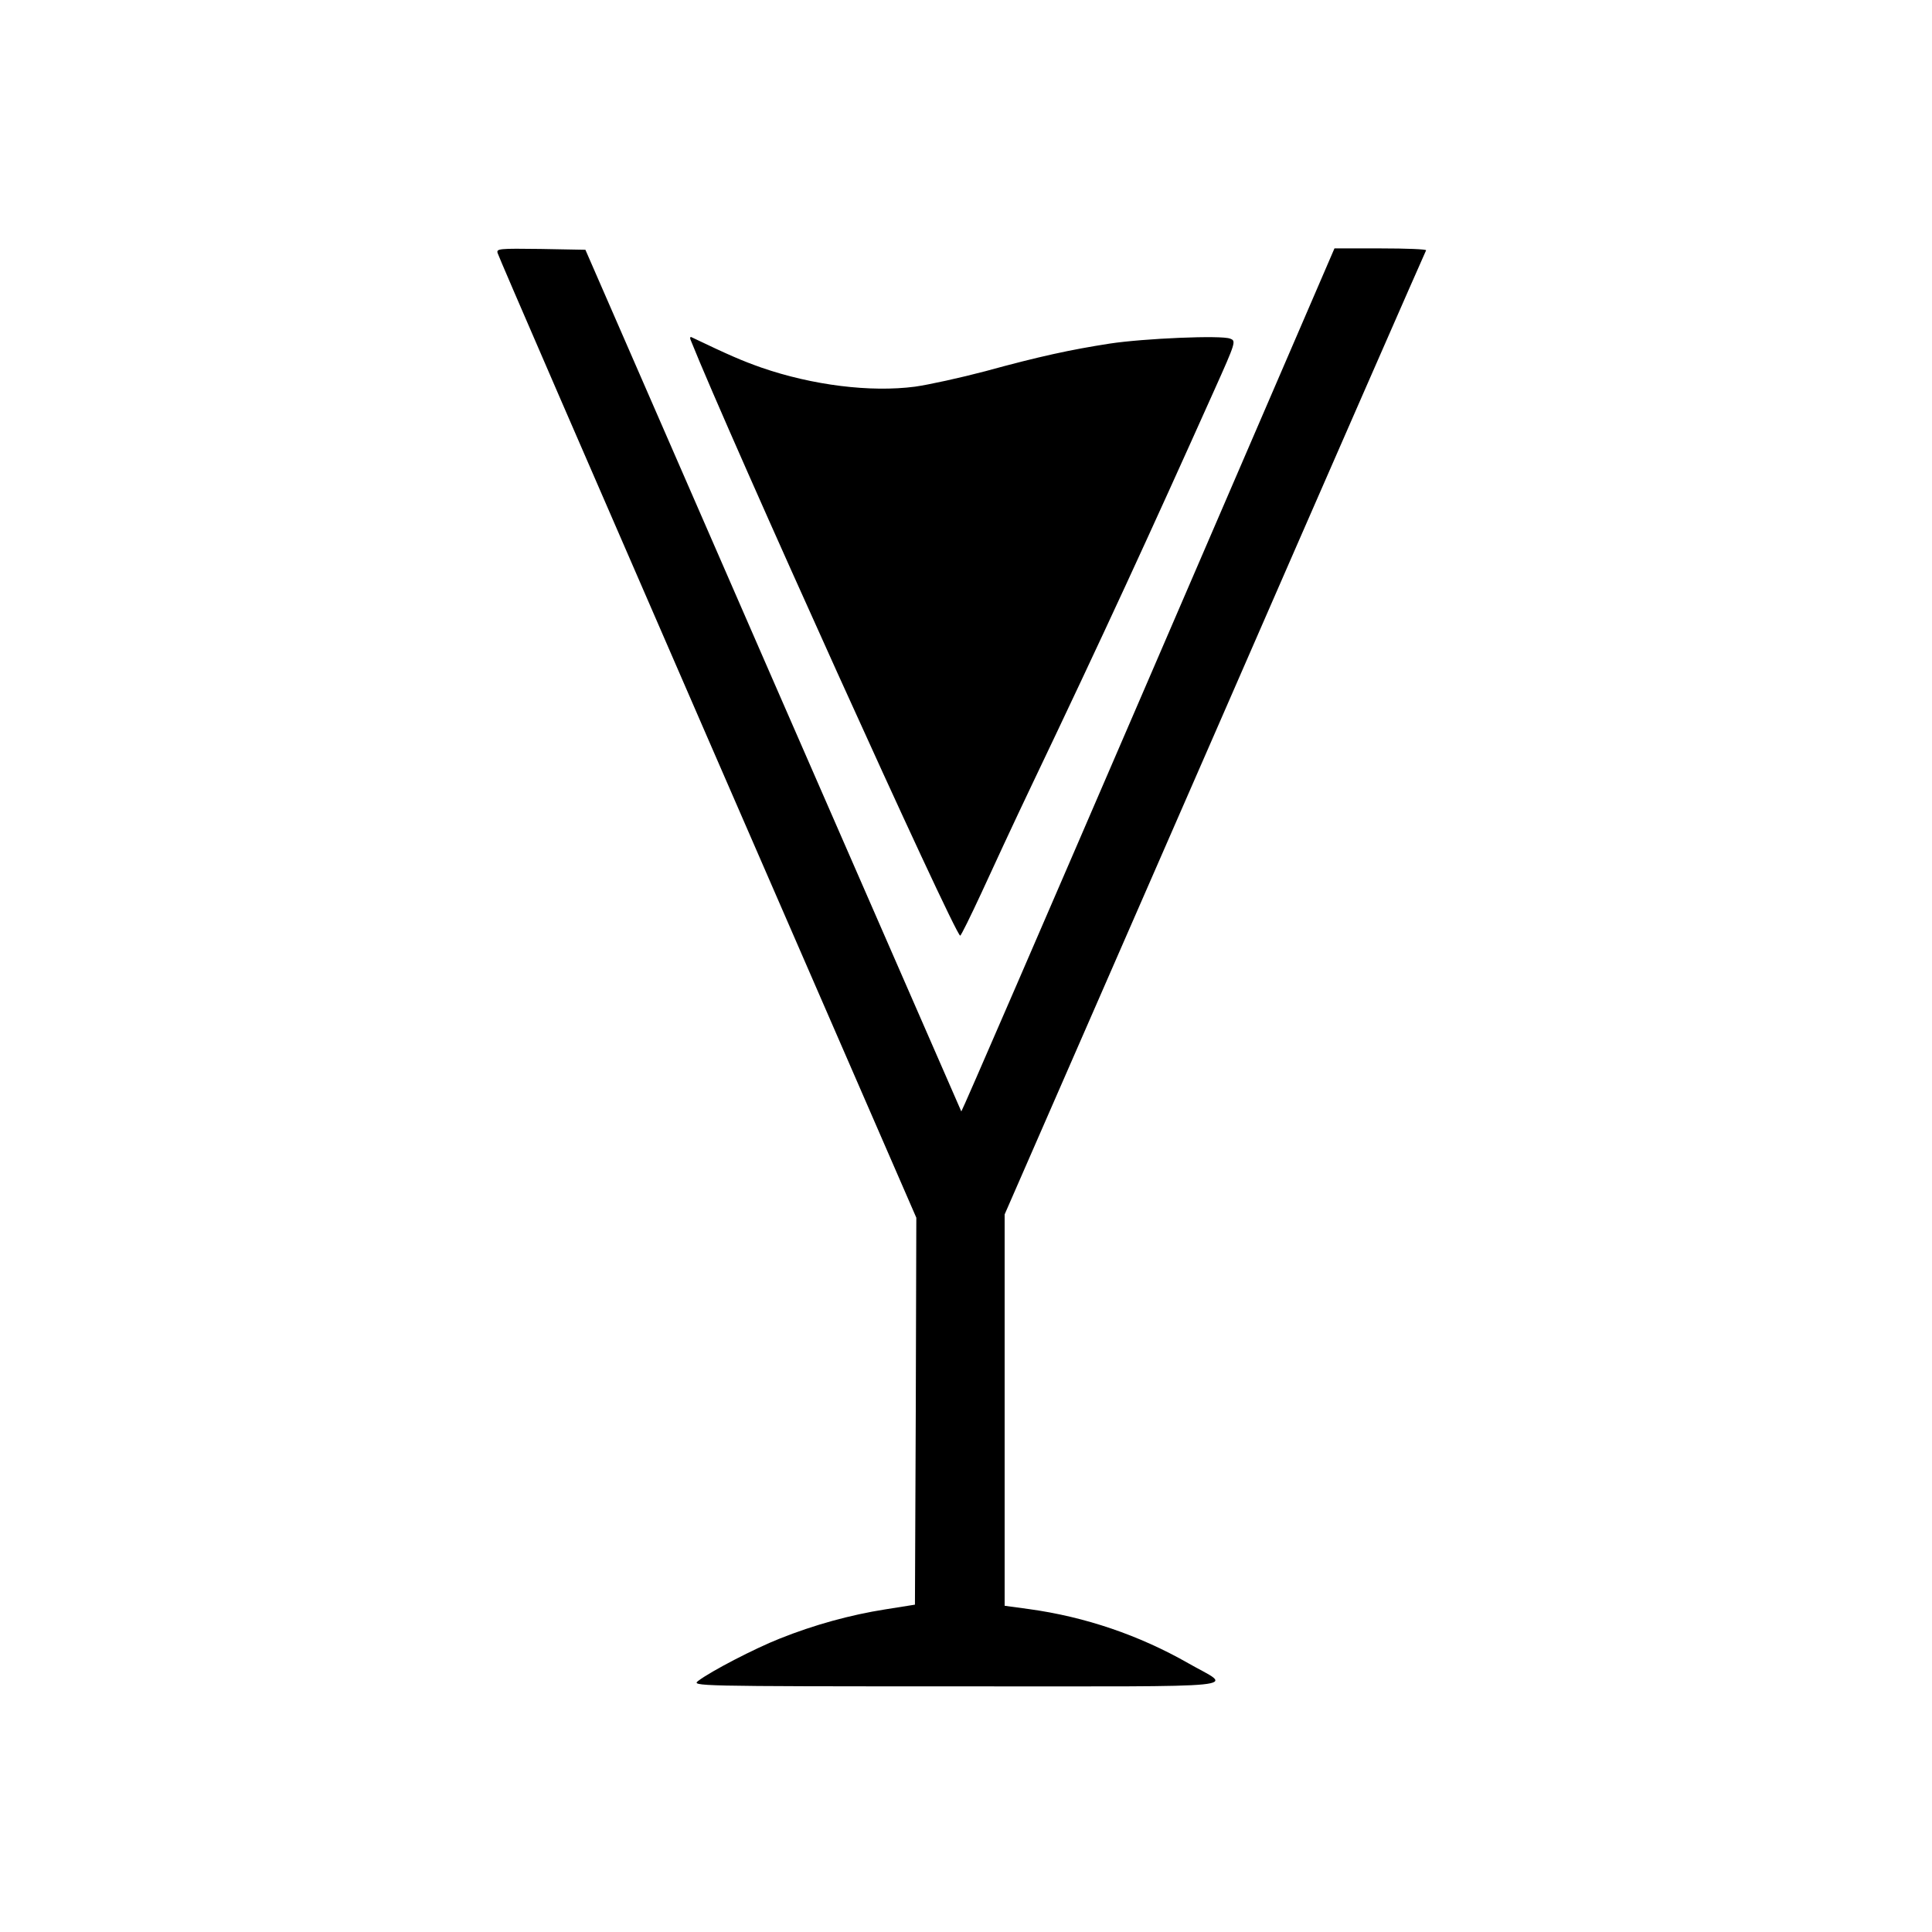
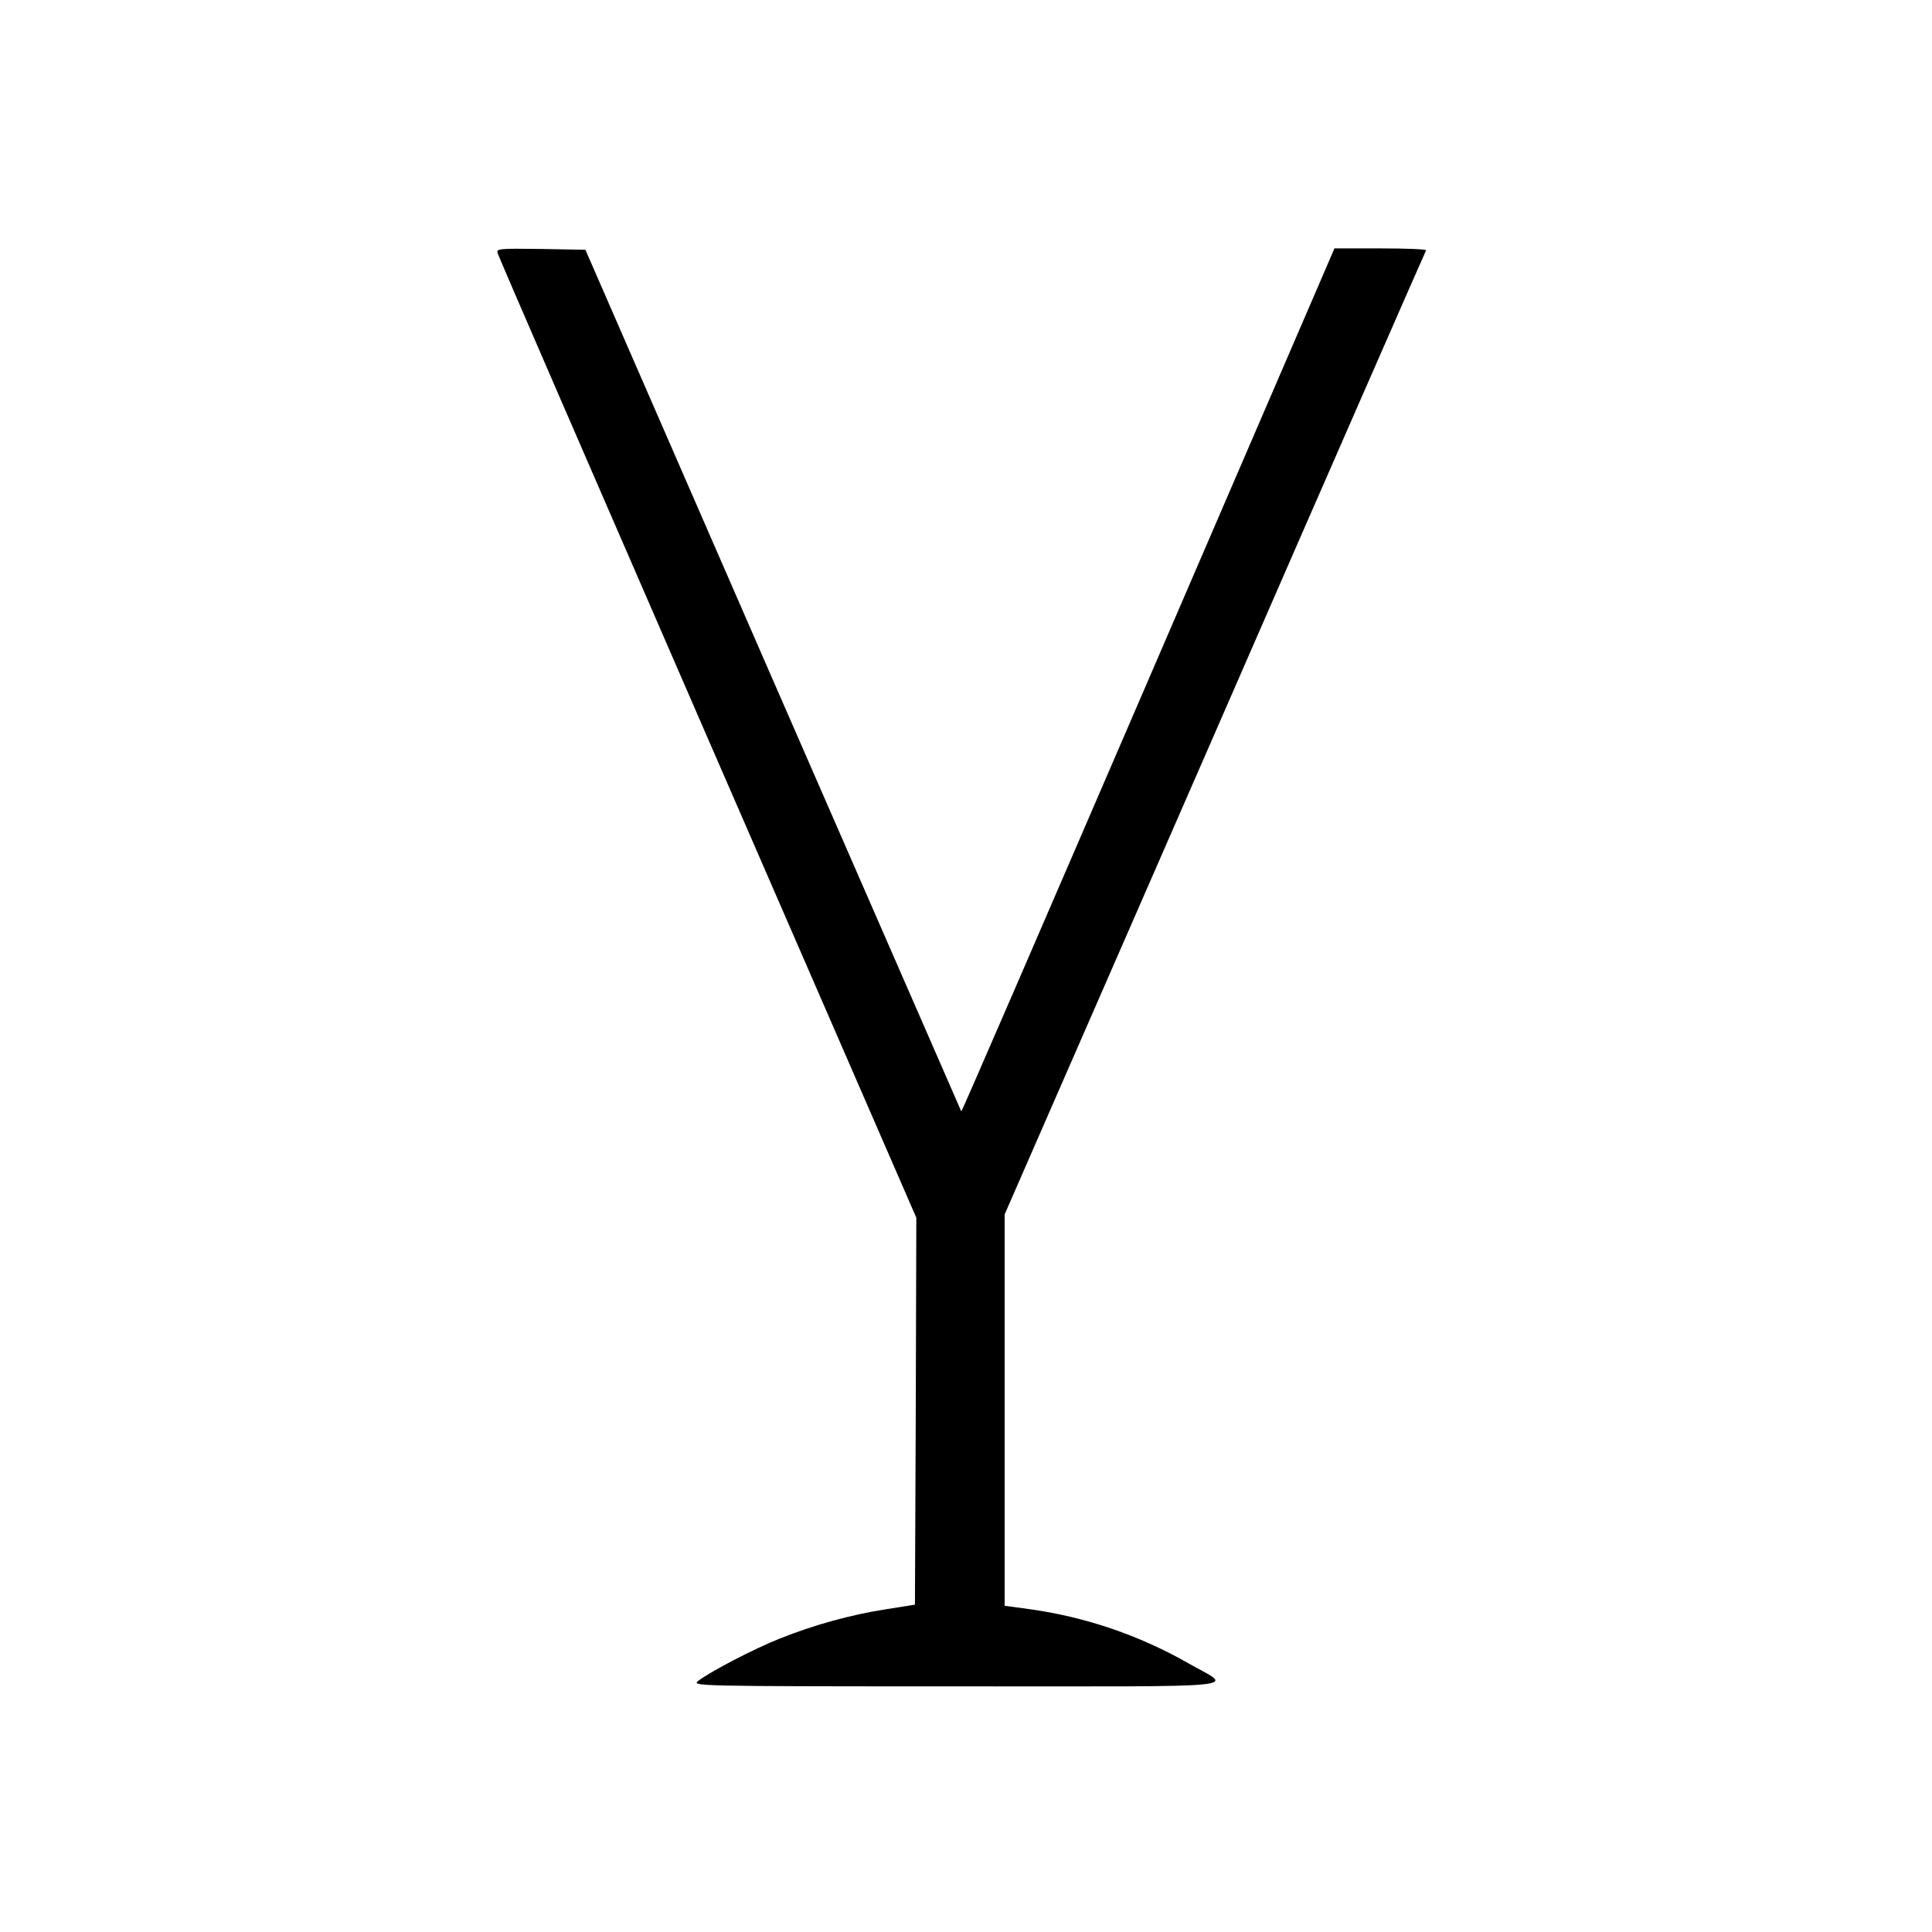
<svg xmlns="http://www.w3.org/2000/svg" version="1.0" width="700pt" height="700pt" viewBox="0 0 700 700" preserveAspectRatio="xMidYMid meet">
  <g transform="translate(0,700) scale(0.1,-0.1)" fill="#000000" stroke="none">
    <path d="M1803 6083 c2 -10 345 -800 761 -1757 l756 -1738 -2 -701 -3 -701 -107 -17 c-127 -20 -258 -56 -383 -106 -91 -36 -249 -118 -295 -153 -25 -19 -16 -20 940 -20 1093 0 997 -9 835 84 -177 101 -373 168 -577 196 l-88 12 0 709 0 709 761 1742 c418 959 763 1746 766 1751 2 4 -71 7 -164 7 l-168 0 -675 -1565 c-371 -860 -675 -1563 -677 -1562 -1 2 -308 705 -682 1562 l-680 1560 -162 3 c-151 2 -161 1 -156 -15z" />
-     <path d="M2502 5769 c138 -346 958 -2159 977 -2159 3 0 37 69 76 153 38 83 120 260 183 392 261 547 427 908 661 1430 79 176 80 180 58 188 -31 13 -312 1 -437 -18 -141 -22 -253 -46 -450 -100 -91 -24 -205 -49 -255 -56 -161 -21 -371 5 -556 69 -71 25 -117 45 -253 110 -5 3 -7 -2 -4 -9z" />
  </g>
</svg>